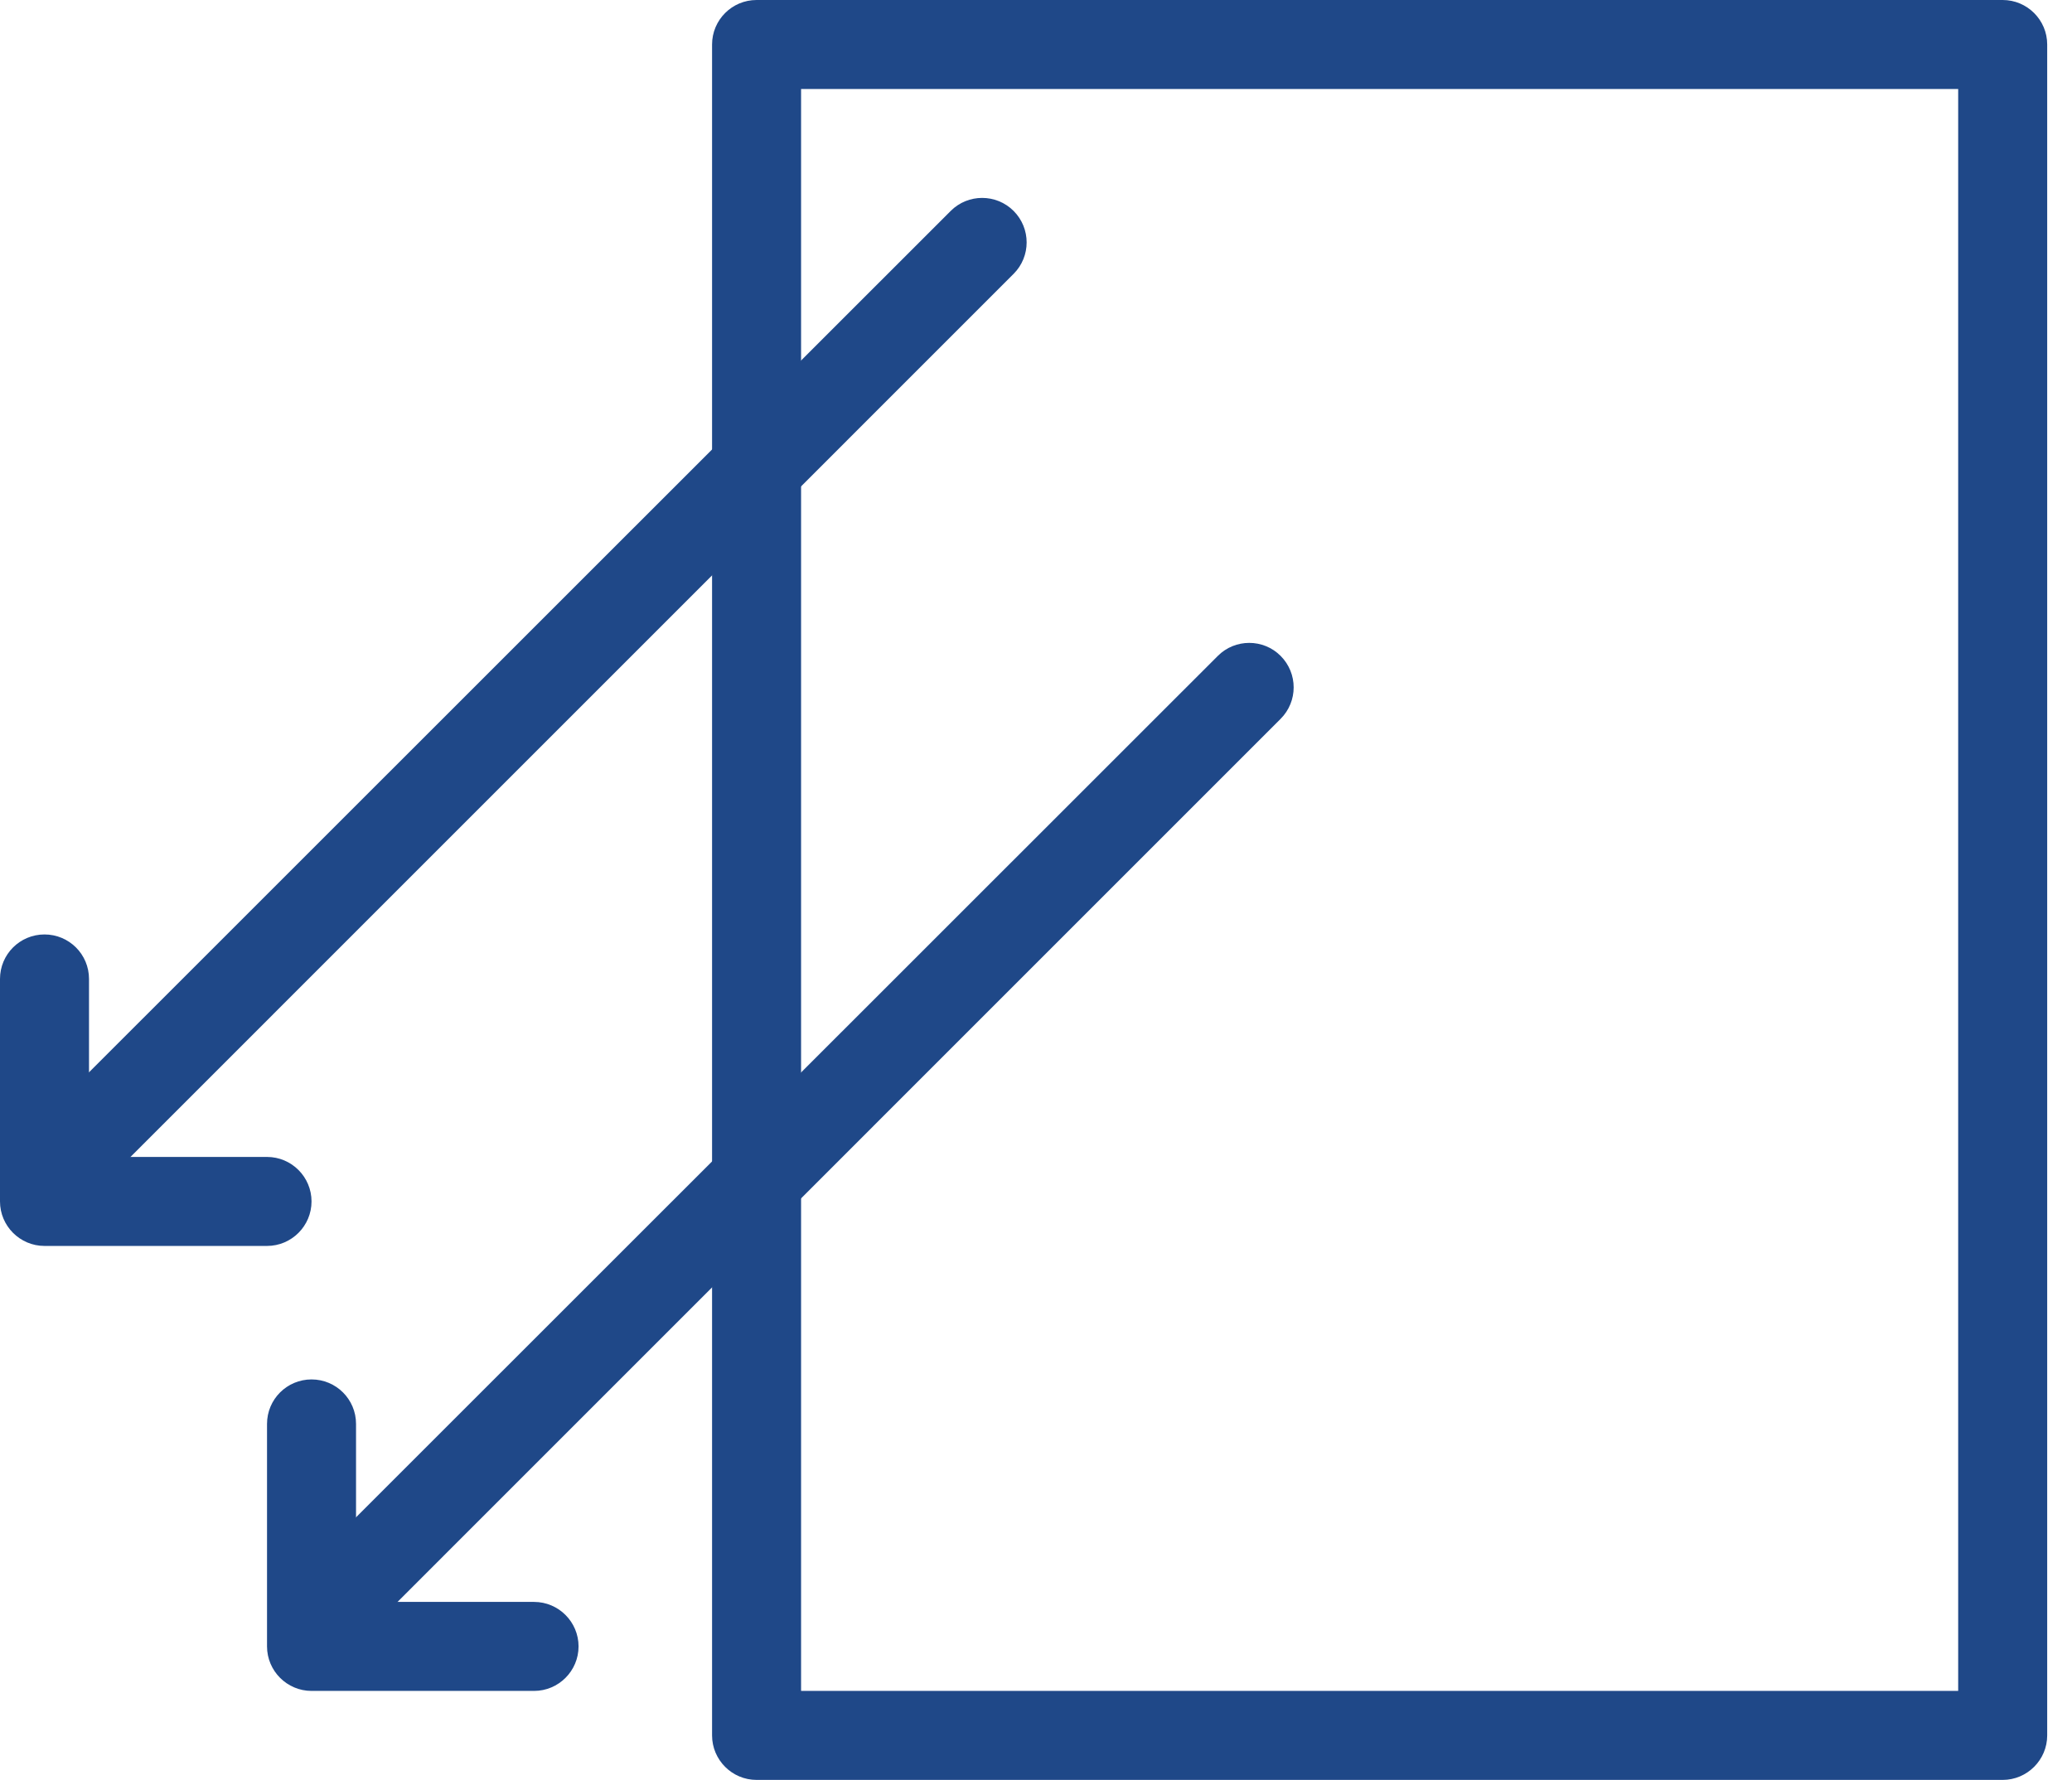
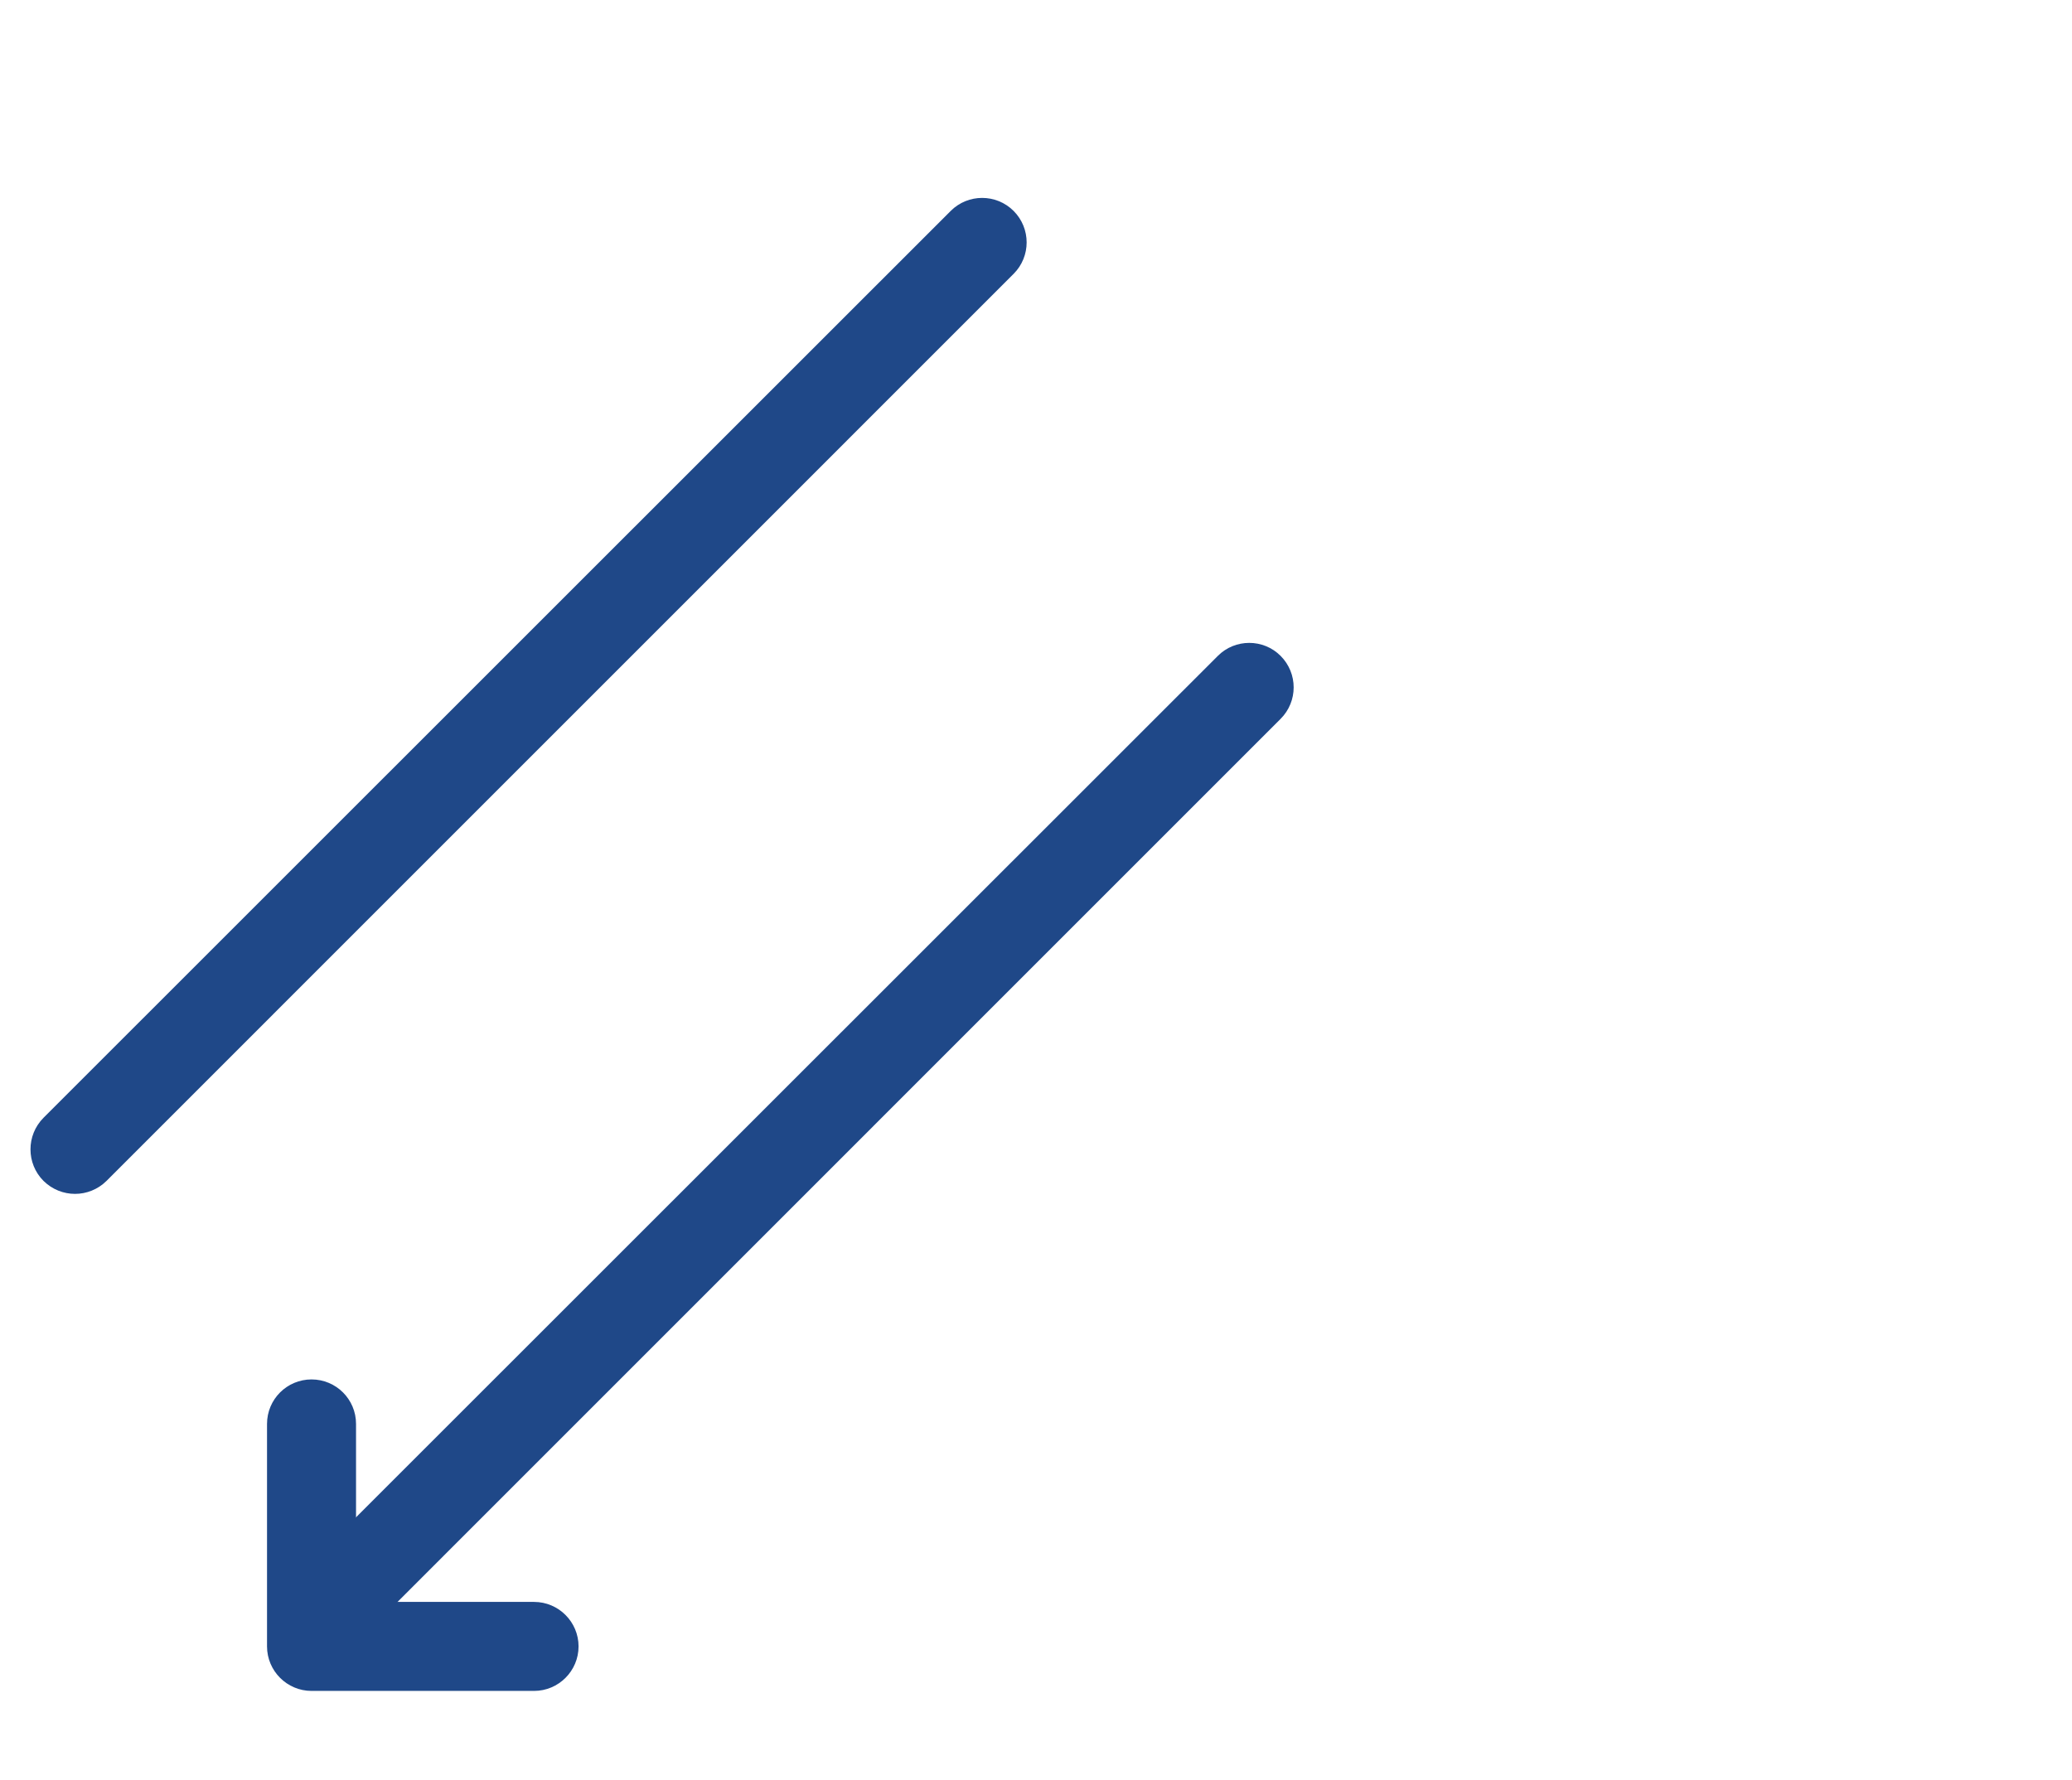
<svg xmlns="http://www.w3.org/2000/svg" width="71" height="61" viewBox="0 0 71 61" fill="none">
  <g id="Group 539">
-     <path id="Vector" d="M68.625 61H25.925C25.084 61 24.4 60.314 24.4 59.475V1.525C24.4 0.683 25.084 0 25.925 0H68.625C69.464 0 70.15 0.683 70.15 1.525V59.475C70.15 60.314 69.464 61 68.625 61ZM27.45 57.95H67.1V3.05H27.45V57.95Z" fill="#1F4888" />
-     <path id="Vector_2" d="M9.15 42.7H1.525C0.683 42.7 0 42.014 0 41.175V33.55C0 32.705 0.683 32.025 1.525 32.025C2.367 32.025 3.05 32.705 3.05 33.55V39.65H9.15C9.992 39.65 10.675 40.336 10.675 41.175C10.675 42.014 9.992 42.7 9.15 42.7Z" fill="#1F4888" />
    <path id="Vector_3" d="M2.571 40.916C2.18 40.916 1.79 40.766 1.491 40.471C0.896 39.876 0.896 38.906 1.491 38.308L32.577 7.229C33.171 6.634 34.138 6.634 34.733 7.229C35.328 7.826 35.328 8.79 34.733 9.385L3.647 40.474C3.351 40.766 2.961 40.916 2.571 40.916Z" fill="#1F4888" />
    <path id="Vector_4" d="M18.3 57.95H10.675C9.834 57.95 9.15 57.264 9.15 56.425V48.8C9.15 47.955 9.834 47.275 10.675 47.275C11.517 47.275 12.2 47.955 12.2 48.8V54.9H18.3C19.142 54.9 19.825 55.586 19.825 56.425C19.825 57.264 19.142 57.95 18.3 57.95Z" fill="#1F4888" />
    <path id="Vector_5" d="M11.721 56.166C11.331 56.166 10.94 56.016 10.641 55.721C10.047 55.126 10.047 54.156 10.641 53.558L41.73 22.479C42.322 21.884 43.292 21.884 43.883 22.479C44.478 23.076 44.478 24.04 43.883 24.635L12.798 55.724C12.502 56.016 12.111 56.166 11.721 56.166Z" fill="#1F4888" />
  </g>
</svg>